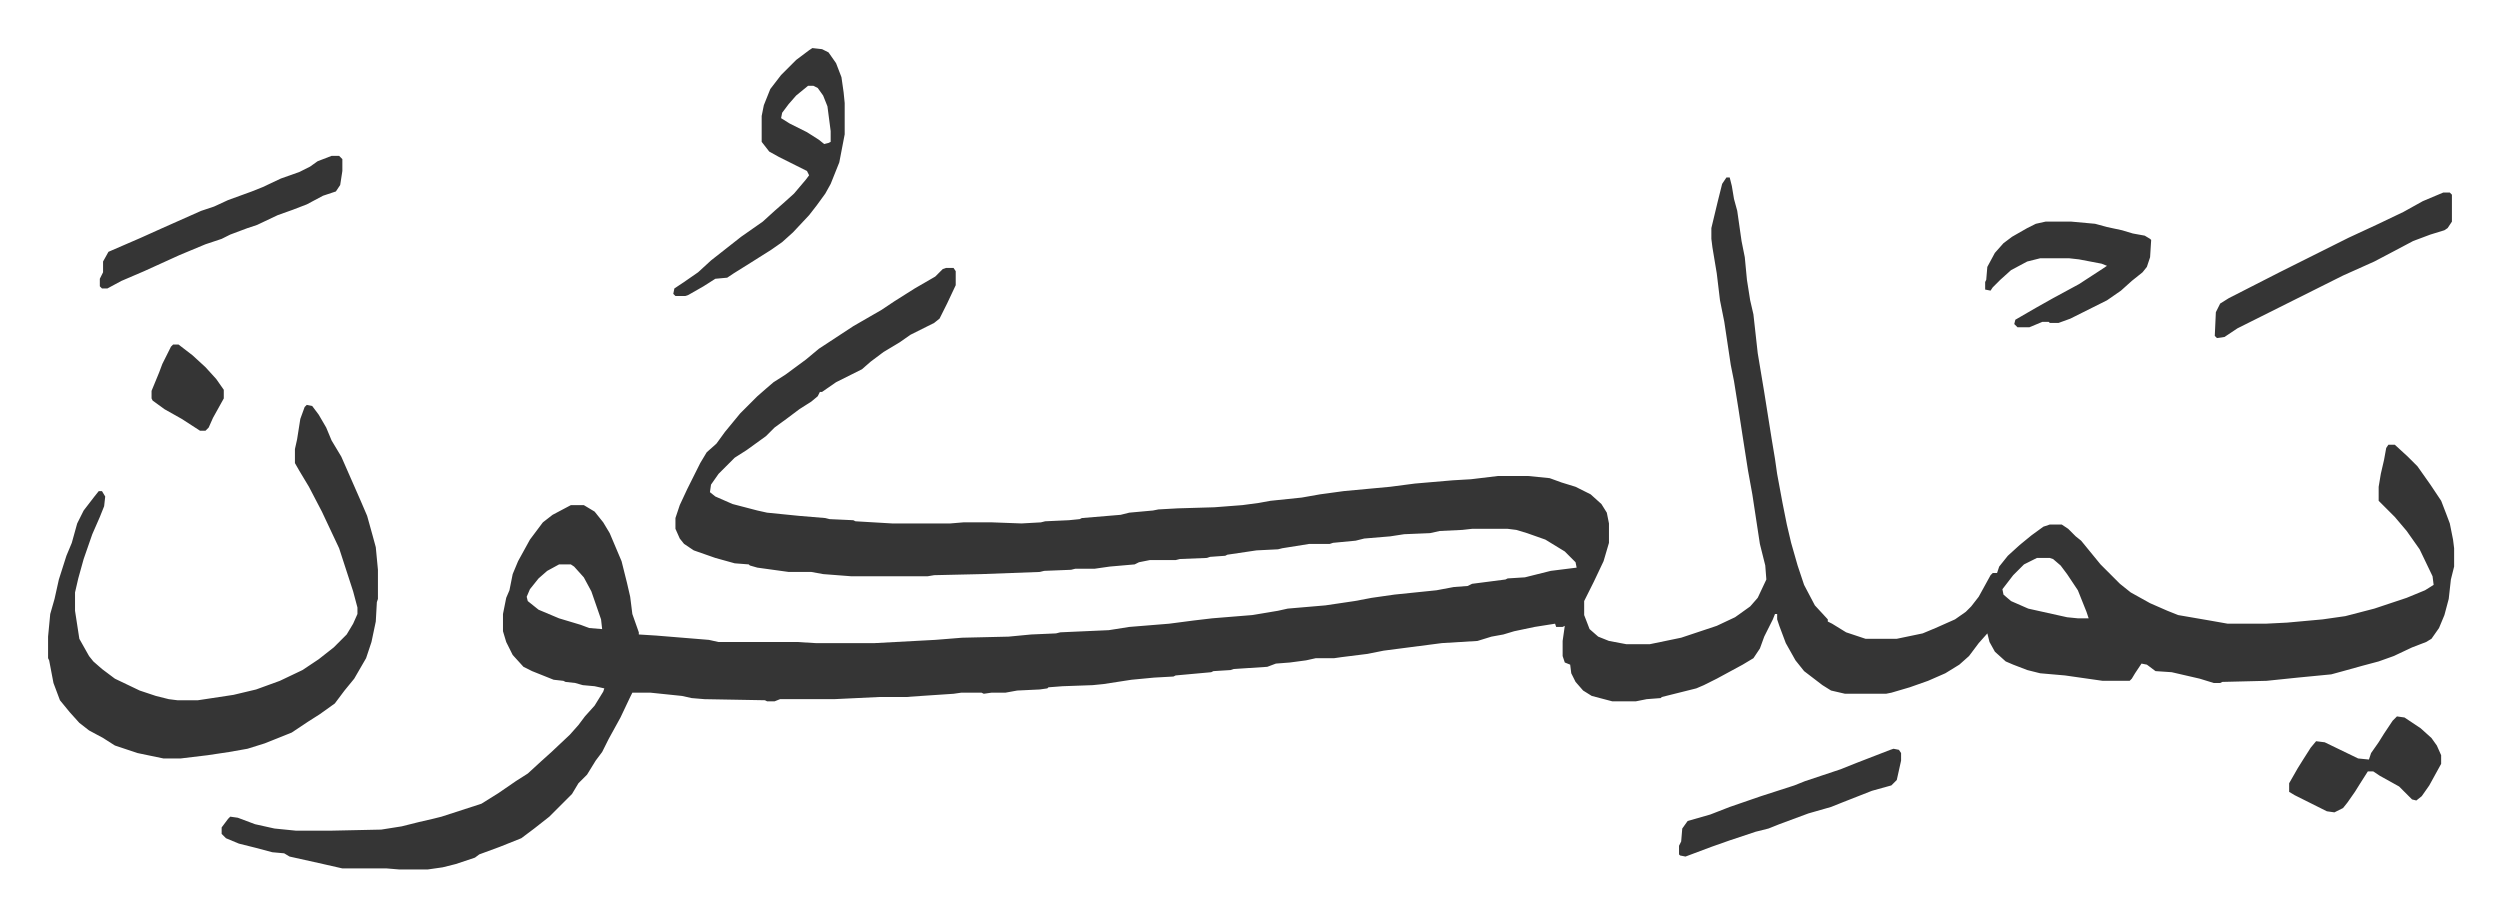
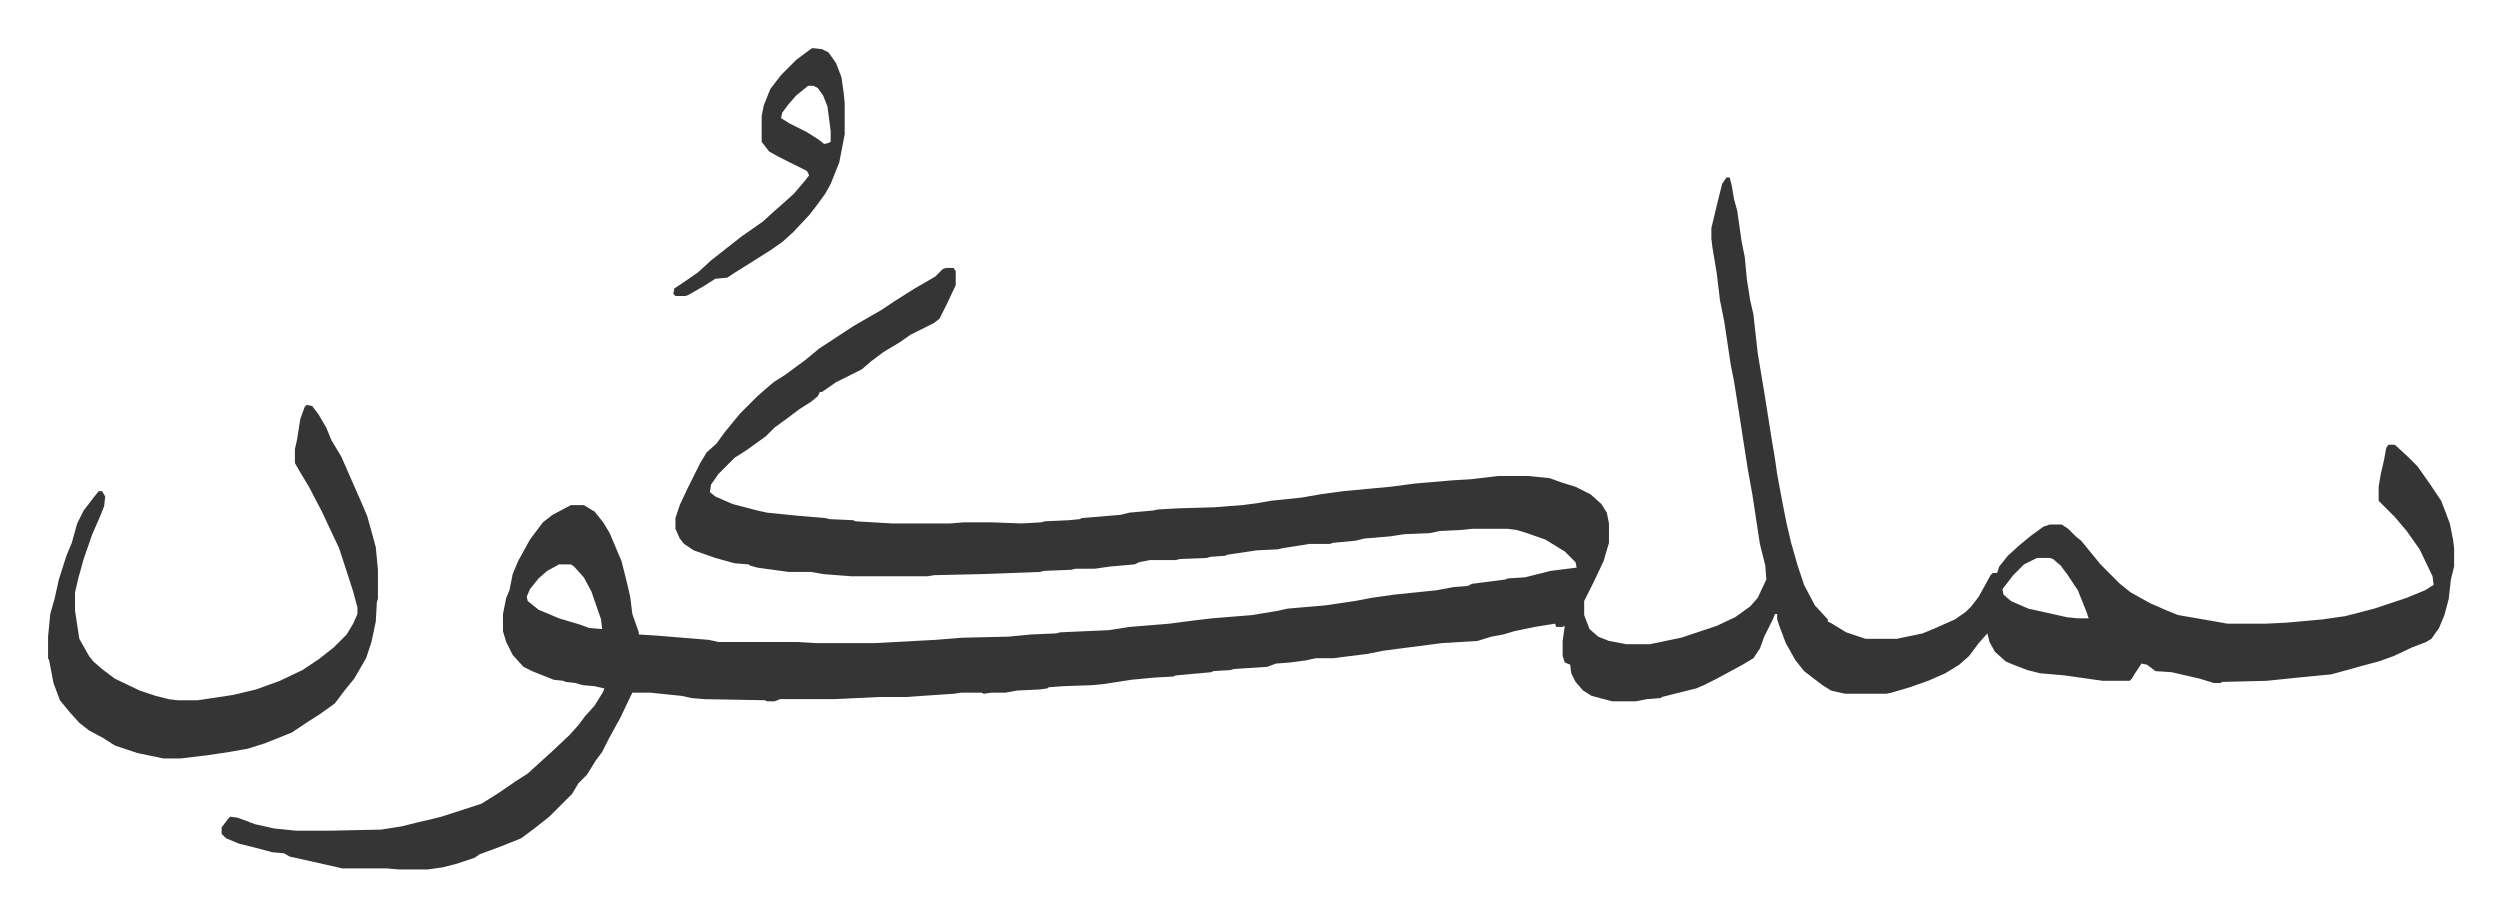
<svg xmlns="http://www.w3.org/2000/svg" role="img" viewBox="-44.60 325.40 2319.20 849.20">
  <path fill="#353535" id="rule_normal" d="M1557 490h3l2 8 2 12 3 11 4 28 3 15 2 21 3 19 3 13 4 36 6 36 7 44 3 18 2 14 5 27 4 20 4 17 6 21 6 18 10 19 12 13v2l4 2 13 8 18 6h29l24-5 12-5 18-8 10-7 5-5 7-9 11-20 2-2h4l2-6 8-10 11-10 11-9 11-8 6-2h11l6 4 7 7 5 4 9 11 9 11 18 18 10 8 18 10 16 7 10 4 29 5 17 3h35l20-1 33-3 21-3 27-7 30-10 17-7 8-5-1-8-12-25-12-17-11-13-15-15v-13l2-12 3-13 2-11 2-3h6l12 11 9 9 12 17 10 15 5 13 3 8 3 15 1 8v17l-3 12-2 18-4 15-5 12-7 10-5 3-13 5-17 8-14 5-15 4-18 5-11 3-31 3-29 3-41 1-2 1h-6l-13-4-26-6-15-1-8-6-5-1-6 9-3 5-2 2h-25l-35-5-23-2-12-3-13-5-7-3-10-9-5-9-2-8-8 9-9 12-9 8-13 8-16 7-17 6-17 5-5 1h-38l-13-3-8-5-17-13-8-10-9-16-6-16-2-6v-5h-2l-2 5-8 16-4 11-6 9-10 6-24 13-12 6-7 3-32 8-1 1-13 1-10 2h-22l-19-5-8-5-7-8-4-8-1-8-5-2-2-6v-14l2-14-2 1h-6l-1-3-19 3-19 4-10 3-11 2-13 4-33 2-54 7-15 3-24 3-7 1h-17l-9 2-15 2-13 1-8 3-31 2-3 1-16 1-2 1-33 3-2 1-18 1-21 2-26 4-10 1-28 1-13 1-1 1-7 1-21 1-11 2h-13l-7 1-2-1h-19l-7 1-30 2-14 1h-25l-42 2h-50l-5 2h-7l-2-1-56-1-12-1-9-2-29-3h-17l-2 4-9 19-11 20-6 12-6 8-8 13-8 8-6 10-21 21-14 11-12 9-20 8-19 7-4 3-18 6-12 3-14 2h-26l-12-1h-41l-22-5-27-6-5-3-11-1-15-4-16-4-12-5-4-4v-6l6-8 2-2 7 1 16 6 18 4 20 2h32l47-1 19-3 16-4 13-3 8-2 37-12 16-10 16-11 11-7 12-11 10-9 17-16 8-9 6-8 9-10 8-13 1-3-9-2-11-1-7-2-9-1-2-1-9-1-20-8-8-4-10-11-6-12-3-10v-16l3-15 3-7 3-15 5-12 11-20 12-16 9-7 17-9h12l10 6 8 10 6 10 11 26 5 20 3 13 2 16 6 17v2l16 1 49 4 9 2h73l17 1h55l56-3 25-2 43-1 21-2 23-1 4-1 45-2 19-3 37-3 23-3 17-2 37-3 24-4 9-2 35-3 27-4 16-3 21-3 39-4 16-3 13-1 4-2 31-4 2-1 16-1 24-6 24-3-1-5-10-10-18-11-17-6-10-3-8-1h-33l-9 1-21 1-9 2-24 1-13 2-24 2-8 2-21 2-3 1h-19l-25 4-4 1-20 1-27 4-2 1-14 1-3 1-25 1-4 1h-24l-10 2-4 2-23 2-14 2h-18l-4 1-25 1-4 1-54 2-44 1-6 1h-71l-26-2-11-2h-21l-29-4-7-2-1-1-13-1-18-5-20-7-9-6-4-5-4-9v-10l4-12 7-15 12-24 6-10 9-8 8-11 14-17 16-16 8-7 7-6 11-7 19-14 12-10 32-21 26-15 12-8 19-12 19-11 7-7 3-1h7l2 3v13l-8 17-7 14-5 4-22 11-10 7-15 9-12 9-8 7-24 12-13 9h-2l-2 4-6 5-11 7-12 9-11 8-8 8-18 13-11 7-15 15-7 10-1 7 5 4 16 7 23 6 9 2 30 3 24 2 4 1 22 1 2 1 34 2h54l12-1h27l27 1 18-1 4-1 22-1 10-1 2-1 36-3 8-2 22-2 5-1 18-1 34-1 26-2 15-2 11-2 29-3 17-3 22-3 43-4 23-3 35-3 17-1 25-3h28l20 2 11 4 13 4 14 7 10 9 5 8 2 10v18l-5 17-9 19-8 16-1 2v13l5 13 8 7 10 4 16 3h22l29-6 33-11 17-8 14-10 7-8 8-17-1-13-5-20-7-46-4-22-5-32-4-26-4-25-3-15-6-40-4-20-3-25-4-24-1-8v-10l6-25 4-16zm288 353l-12 6-10 10-10 13 1 5 7 6 16 7 36 8 10 1h10l-2-6-8-20-4-6-6-9-6-8-7-6-3-1zm-1371 6l-11 6-8 7-8 10-3 7 1 4 10 8 19 8 20 6 8 3 12 1-1-9-9-26-7-13-9-10-3-2zM240 701l5 1 6 8 7 12 5 12 9 15 18 41 6 14 5 18 3 11 2 21v27l-1 3-1 18-4 19-5 15-11 19-9 11-9 12-14 10-11 7-15 10-15 6-10 4-16 5-17 3-20 3-25 3h-16l-24-5-9-3-12-4-11-7-13-7-9-7-9-10-9-11-6-16-4-21-1-2v-20l2-21 4-14 4-18 7-22 5-12 5-18 6-12 10-13 4-5h3l3 5-1 9-4 10-7 16-8 23-5 18-3 13v17l4 26 9 16 4 5 8 7 12 9 23 11 15 5 12 3 8 1h19l33-5 21-5 22-8 21-10 15-10 14-11 12-12 6-10 4-9v-6l-4-15-13-40-16-34-12-23-9-15-4-7v-13l2-9 3-19 4-11zm469-331l9 1 6 3 7 10 5 13 2 14 1 10v29l-5 26-8 20-5 9-8 11-7 9-15 16-10 9-10 7-19 12-16 10-6 4-11 1-11 7-14 8-3 1h-9l-2-2 1-5 9-6 13-9 12-11 14-11 14-11 20-14 11-10 8-7 10-9 11-13 3-4-2-4-10-5-16-8-9-5-7-9v-24l2-10 6-15 10-13 14-14 12-9zm-4 35l-11 9-7 8-6 8-1 5 8 5 16 8 11 7 5 4 4-1 2-1v-10l-3-23-4-10-5-7-4-2z" />
-   <path fill="#353535" id="rule_normal" d="M1853 531h24l22 2 11 3 14 3 10 3 11 2 5 3 1 1-1 16-3 9-4 5-10 8-10 9-13 9-34 17-11 4h-8l-1-1h-6l-12 5h-11l-3-3 1-4 19-11 16-9 24-13 20-13 6-4-5-2-21-4-9-1h-27l-12 3-15 8-10 9-7 7-2 3-5-1v-7l1-2 1-12 7-13 8-9 8-6 14-8 8-4zM263 470h7l3 3v11l-2 13-4 6-12 4-15 8-13 5-14 5-19 9-9 3-16 6-8 4-15 5-24 10-33 15-21 9-13 7h-5l-2-2v-7l3-6v-10l5-9 30-13 20-9 36-16 12-4 13-6 22-8 10-4 17-8 17-6 10-5 7-5zm1959 34h6l2 2v25l-4 6-3 2-13 4-16 6-17 9-19 10-29 13-44 22-16 8-16 8-22 11-12 8-7 1-2-2 1-22 4-8 8-5 47-24 50-25 14-7 28-13 23-11 18-10zm-43 486l7 1 15 10 10 9 5 7 4 9v8l-11 20-7 10-5 4-4-1-12-12-18-10-6-4h-5l-7 11-5 8-7 10-4 5-8 4-7-1-14-7-16-8-5-3v-8l8-14 5-8 7-11 5-6 8 1 31 15 10 1 2-6 7-10 5-8 8-12zm-467 30l5 1 2 3v7l-4 18-5 5-18 5-28 11-10 4-21 6-27 10-10 4-12 3-24 8-17 6-16 6-8 3-5-1-1-1v-8l2-4 1-12 5-7 21-6 18-7 29-10 31-10 10-4 33-11 15-6 31-12zM116 645h5l13 10 12 11 10 11 7 10v8l-10 18-4 9-3 3h-5l-17-11-16-9-11-8-1-2v-7l7-17 3-8 8-16z" />
</svg>